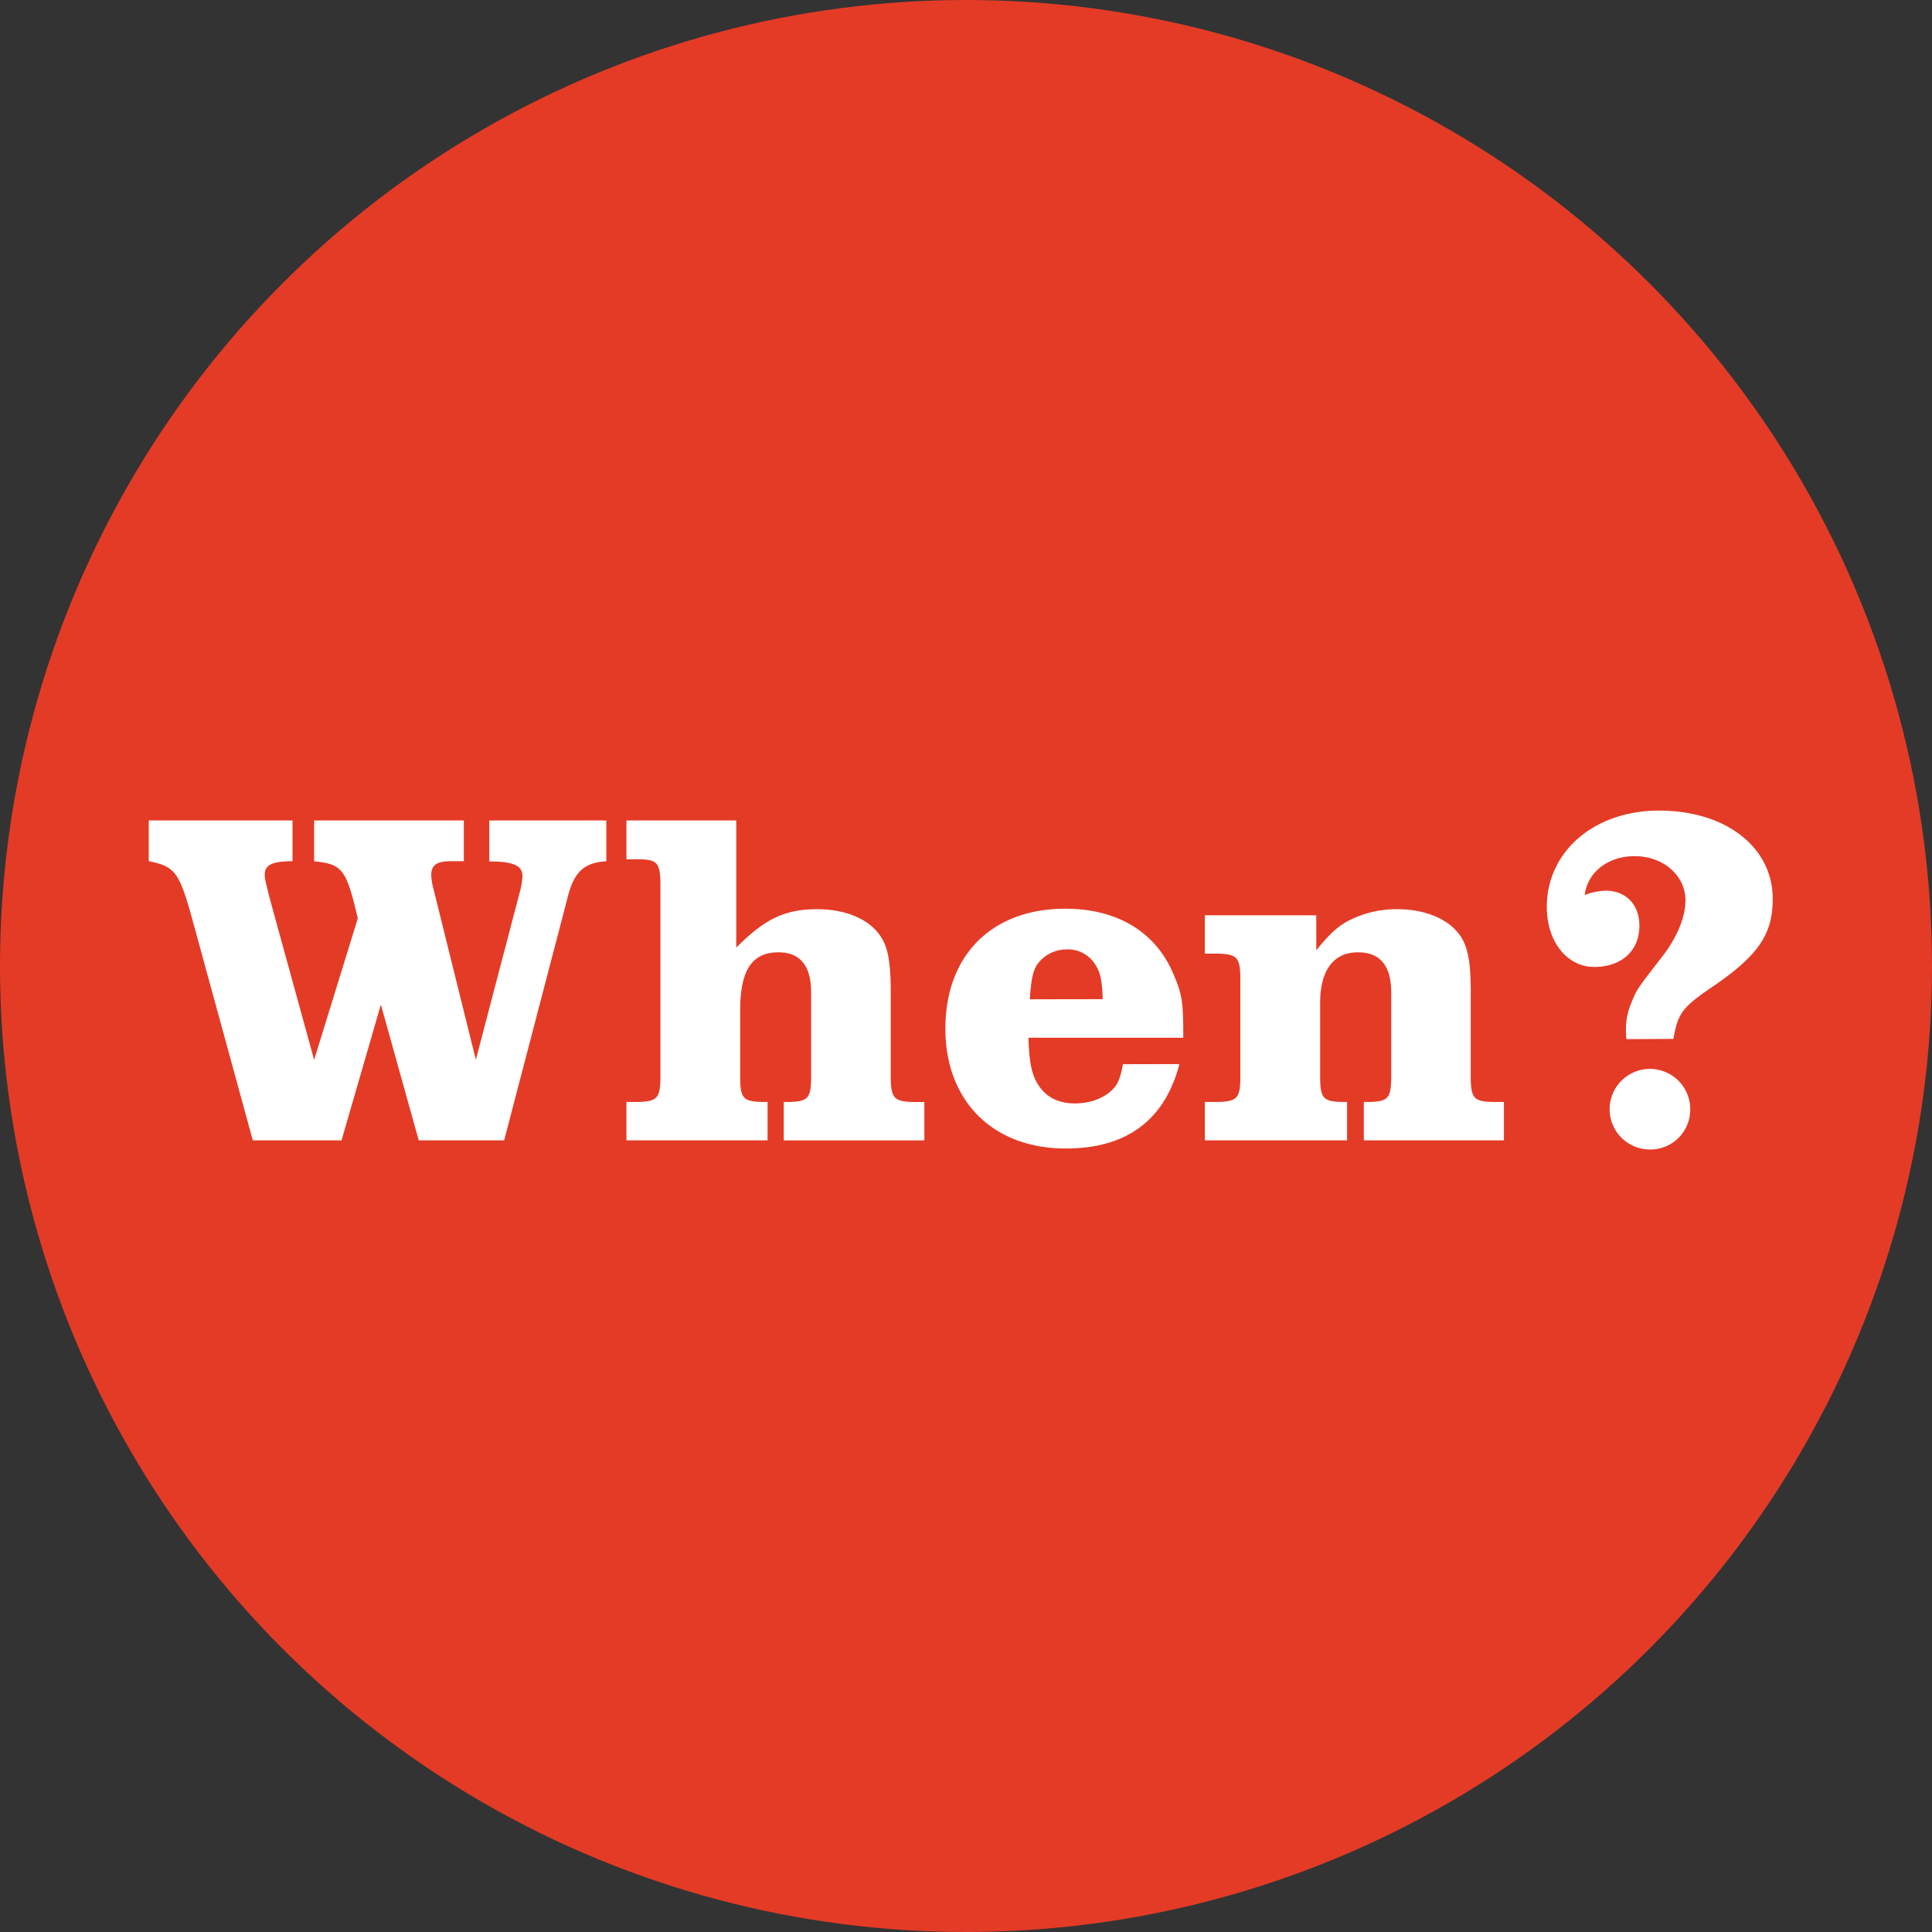
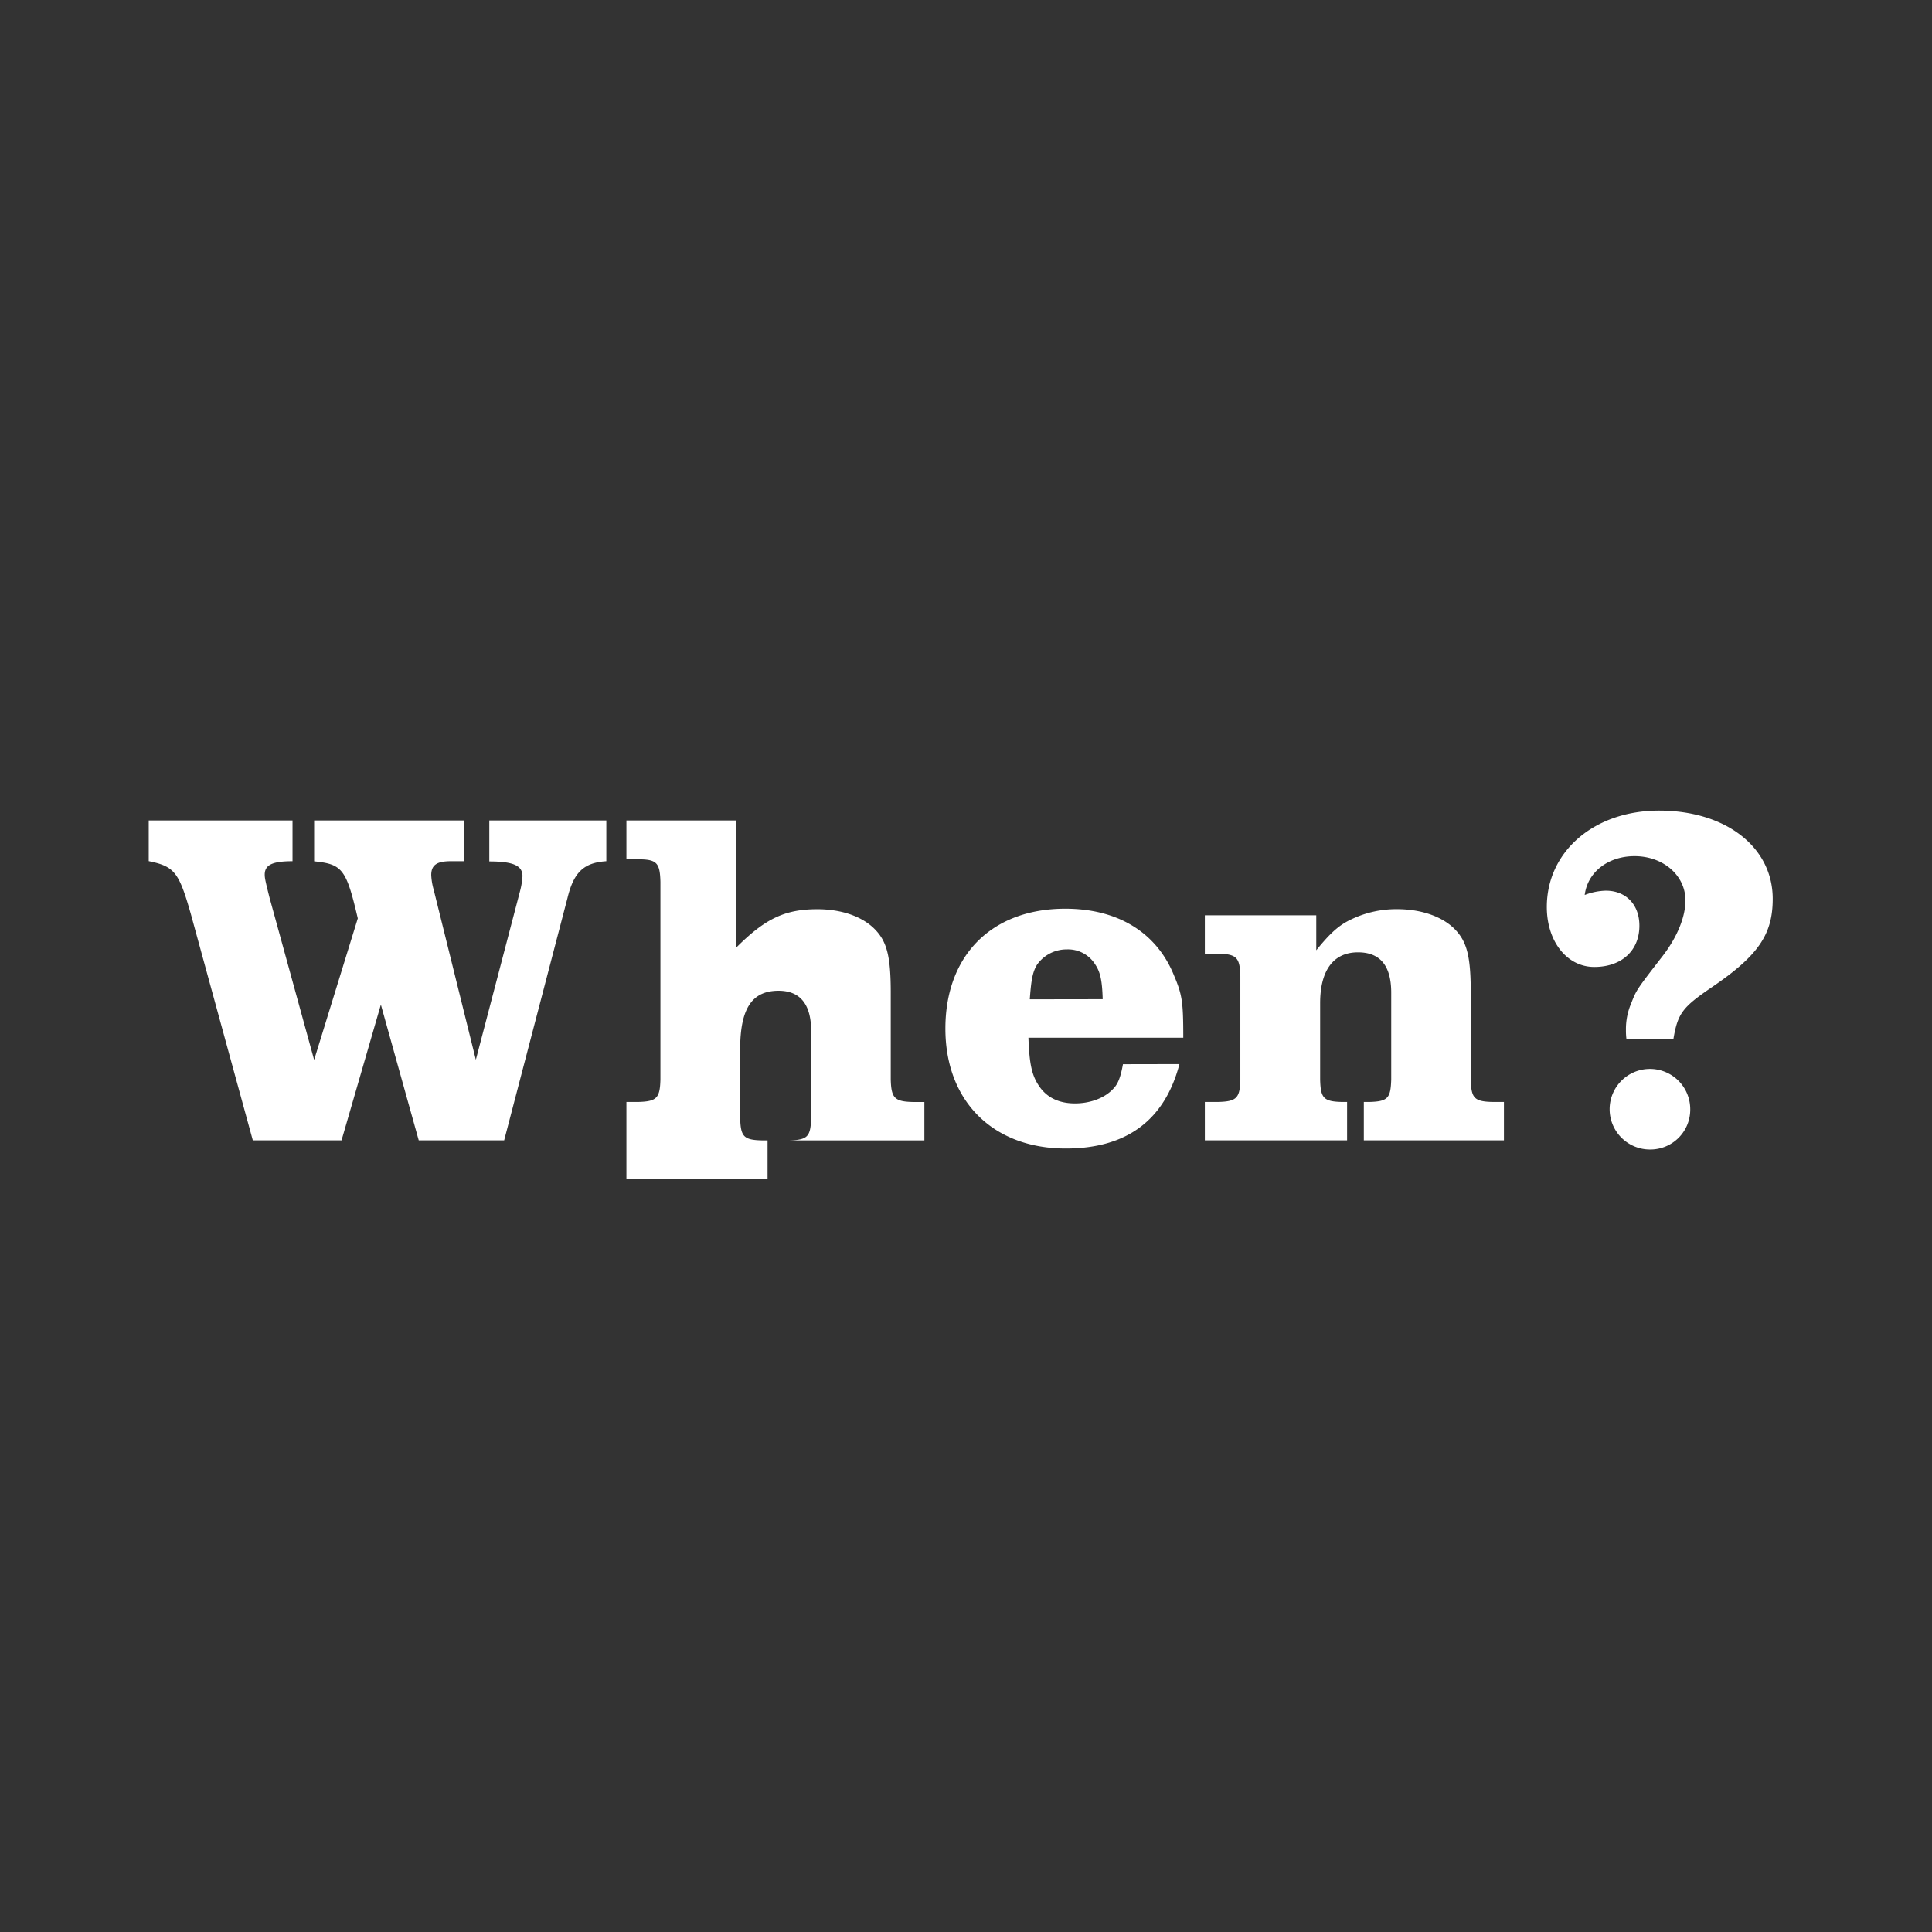
<svg xmlns="http://www.w3.org/2000/svg" viewBox="0 0 524 524">
  <rect x="0" y="0" width="524" height="524" fill="#333333" stroke="none" />
  <g data-name="Vrstva 2">
    <g data-name="Layer 1">
-       <circle cx="262" cy="262" r="262" fill="#e43b26" />
-       <path d="M51.79 248c-3.26-11.45-4.43-13-11.45-14.44v-11.04h39v11.06c-5.46 0-7.54 1-7.54 3.64 0 1 .26 2.08 1.3 6.24l12.1 44 11.84-38.37c-3.13-13.4-4.17-14.7-11.84-15.48v-11.09h40.6v11.06h-3.51c-3.77 0-5.33 1-5.33 3.77a17.26 17.26 0 00.65 3.9l11.45 46.18 12-45.79a20.85 20.85 0 00.65-4c0-2.86-2.47-4-9-4v-11.12h31.74v11.06c-6.12.39-8.85 3-10.54 10l-17.17 65.7h-23.17l-10.27-36.81-10.67 36.82H68.57zm118.11 50.88h3.1c5.08-.13 6-1 6.12-6.11v-53.6c-.13-5.2-1-6.11-6.12-6.11h-3.1v-10.54h29.79V257c7.8-7.8 13.14-10.4 22-10.4 6.51 0 12.1 1.95 15.48 5.33s4.42 7.41 4.42 17.3v23.55c.14 5.07 1.05 6 6.12 6.11h3v10.41h-38.14v-10.42H214c5.07-.13 5.85-1 6-6.11v-23.55c0-7.28-3-10.93-8.84-10.93-7.29 0-10.41 4.95-10.41 15.87v18.61c.13 5.07.91 6 6 6.11h1.43v10.41H169.9zm149.99-10.28c-4 15.22-14.31 22.9-30.83 22.9-19.78 0-32.65-12.88-32.65-32.52 0-19.91 12.61-32.52 32.52-32.52 14.3 0 24.84 6.5 29.53 18.21 2.21 5.2 2.47 7.28 2.47 16.78h-42c.26 7.15.91 10.27 3 13.27s5.33 4.55 9.63 4.55 8.19-1.56 10.4-4c1.3-1.3 2-3.26 2.61-6.64zM299.07 271c-.13-5.07-.65-7.41-2.08-9.5a8.68 8.68 0 00-7.67-4 9.8 9.8 0 00-8.07 4.17c-1.17 1.95-1.56 4-1.95 9.36zm27.71 27.88h3.52c5.07-.13 6-1 6.11-6.11v-28c-.13-5.08-1-6-6.11-6.12h-3.52v-10.4H357v9.49c3.9-4.81 6.25-6.89 9.63-8.45a28.18 28.18 0 0112.37-2.7c6.37 0 12.09 1.95 15.47 5.33s4.43 7.41 4.43 17.3v23.55c.13 5.07.91 6 6 6.11h3v10.41h-38v-10.41h1.43c5.07-.13 5.85-1 6-6.11v-23.55q0-10.92-9-10.93c-6.64 0-10.28 4.82-10.28 13.79v20.69c.13 5.07.91 6 6 6.11h1.31v10.41h-38.58zm114.35-17.04a18 18 0 01-.14-2.47 17.8 17.8 0 011.44-7.29c1.43-3.64 1.43-3.64 8.58-12.87 3.9-5.08 6.12-10.54 6.12-15 0-6.76-6-12-13.79-12-7.16 0-12.75 4.29-13.53 10.53a16.92 16.92 0 015.72-1.17c5.46 0 9.11 3.78 9.11 9.5 0 6.76-4.82 11.19-12.23 11.19s-12.88-6.9-12.88-16.26c0-15.09 12.88-26.15 30.44-26.15 18.08 0 30.83 9.89 30.83 23.94 0 9.75-4 15.47-16.65 24.06-7.81 5.33-9.11 7-10.28 13.92zm17.3 19a10.81 10.81 0 01-10.8 10.93 10.93 10.93 0 1110.8-10.93z" fill="#fff" />
+       <path d="M51.79 248c-3.26-11.45-4.43-13-11.45-14.44v-11.04h39v11.06c-5.46 0-7.54 1-7.54 3.64 0 1 .26 2.08 1.3 6.24l12.1 44 11.84-38.37c-3.13-13.4-4.17-14.7-11.84-15.48v-11.09h40.6v11.06h-3.51c-3.77 0-5.33 1-5.33 3.77a17.26 17.26 0 00.65 3.9l11.45 46.18 12-45.79a20.85 20.85 0 00.65-4c0-2.86-2.47-4-9-4v-11.12h31.74v11.06c-6.12.39-8.85 3-10.54 10l-17.17 65.7h-23.17l-10.27-36.81-10.67 36.82H68.57zm118.11 50.88h3.1c5.08-.13 6-1 6.12-6.11v-53.6c-.13-5.2-1-6.11-6.12-6.11h-3.1v-10.54h29.79V257c7.8-7.8 13.14-10.4 22-10.4 6.51 0 12.1 1.95 15.48 5.33s4.42 7.41 4.42 17.3v23.55c.14 5.07 1.05 6 6.12 6.11h3v10.41h-38.14H214c5.07-.13 5.85-1 6-6.11v-23.55c0-7.28-3-10.93-8.84-10.93-7.29 0-10.41 4.95-10.41 15.87v18.61c.13 5.07.91 6 6 6.11h1.43v10.41H169.9zm149.99-10.28c-4 15.22-14.31 22.9-30.83 22.9-19.78 0-32.65-12.88-32.65-32.52 0-19.91 12.61-32.52 32.52-32.52 14.3 0 24.84 6.5 29.53 18.21 2.21 5.2 2.47 7.28 2.47 16.78h-42c.26 7.15.91 10.27 3 13.27s5.33 4.55 9.63 4.55 8.19-1.56 10.4-4c1.3-1.3 2-3.26 2.61-6.64zM299.07 271c-.13-5.07-.65-7.41-2.08-9.5a8.68 8.68 0 00-7.67-4 9.8 9.8 0 00-8.07 4.17c-1.17 1.95-1.56 4-1.95 9.36zm27.71 27.88h3.52c5.07-.13 6-1 6.11-6.11v-28c-.13-5.08-1-6-6.11-6.12h-3.52v-10.4H357v9.49c3.9-4.81 6.25-6.89 9.63-8.45a28.18 28.18 0 0112.37-2.7c6.37 0 12.09 1.95 15.47 5.33s4.43 7.41 4.43 17.3v23.55c.13 5.07.91 6 6 6.11h3v10.41h-38v-10.41h1.43c5.07-.13 5.85-1 6-6.11v-23.55q0-10.92-9-10.93c-6.64 0-10.28 4.82-10.28 13.79v20.69c.13 5.07.91 6 6 6.11h1.31v10.41h-38.58zm114.35-17.04a18 18 0 01-.14-2.47 17.8 17.8 0 011.44-7.29c1.43-3.64 1.43-3.64 8.58-12.87 3.9-5.08 6.12-10.54 6.12-15 0-6.76-6-12-13.79-12-7.16 0-12.75 4.29-13.53 10.53a16.92 16.92 0 015.72-1.17c5.46 0 9.11 3.78 9.11 9.5 0 6.76-4.82 11.19-12.23 11.19s-12.88-6.9-12.88-16.26c0-15.09 12.88-26.15 30.44-26.15 18.08 0 30.83 9.89 30.83 23.94 0 9.75-4 15.47-16.65 24.06-7.81 5.33-9.11 7-10.28 13.92zm17.3 19a10.81 10.81 0 01-10.8 10.93 10.93 10.93 0 1110.8-10.93z" fill="#fff" />
    </g>
  </g>
</svg>